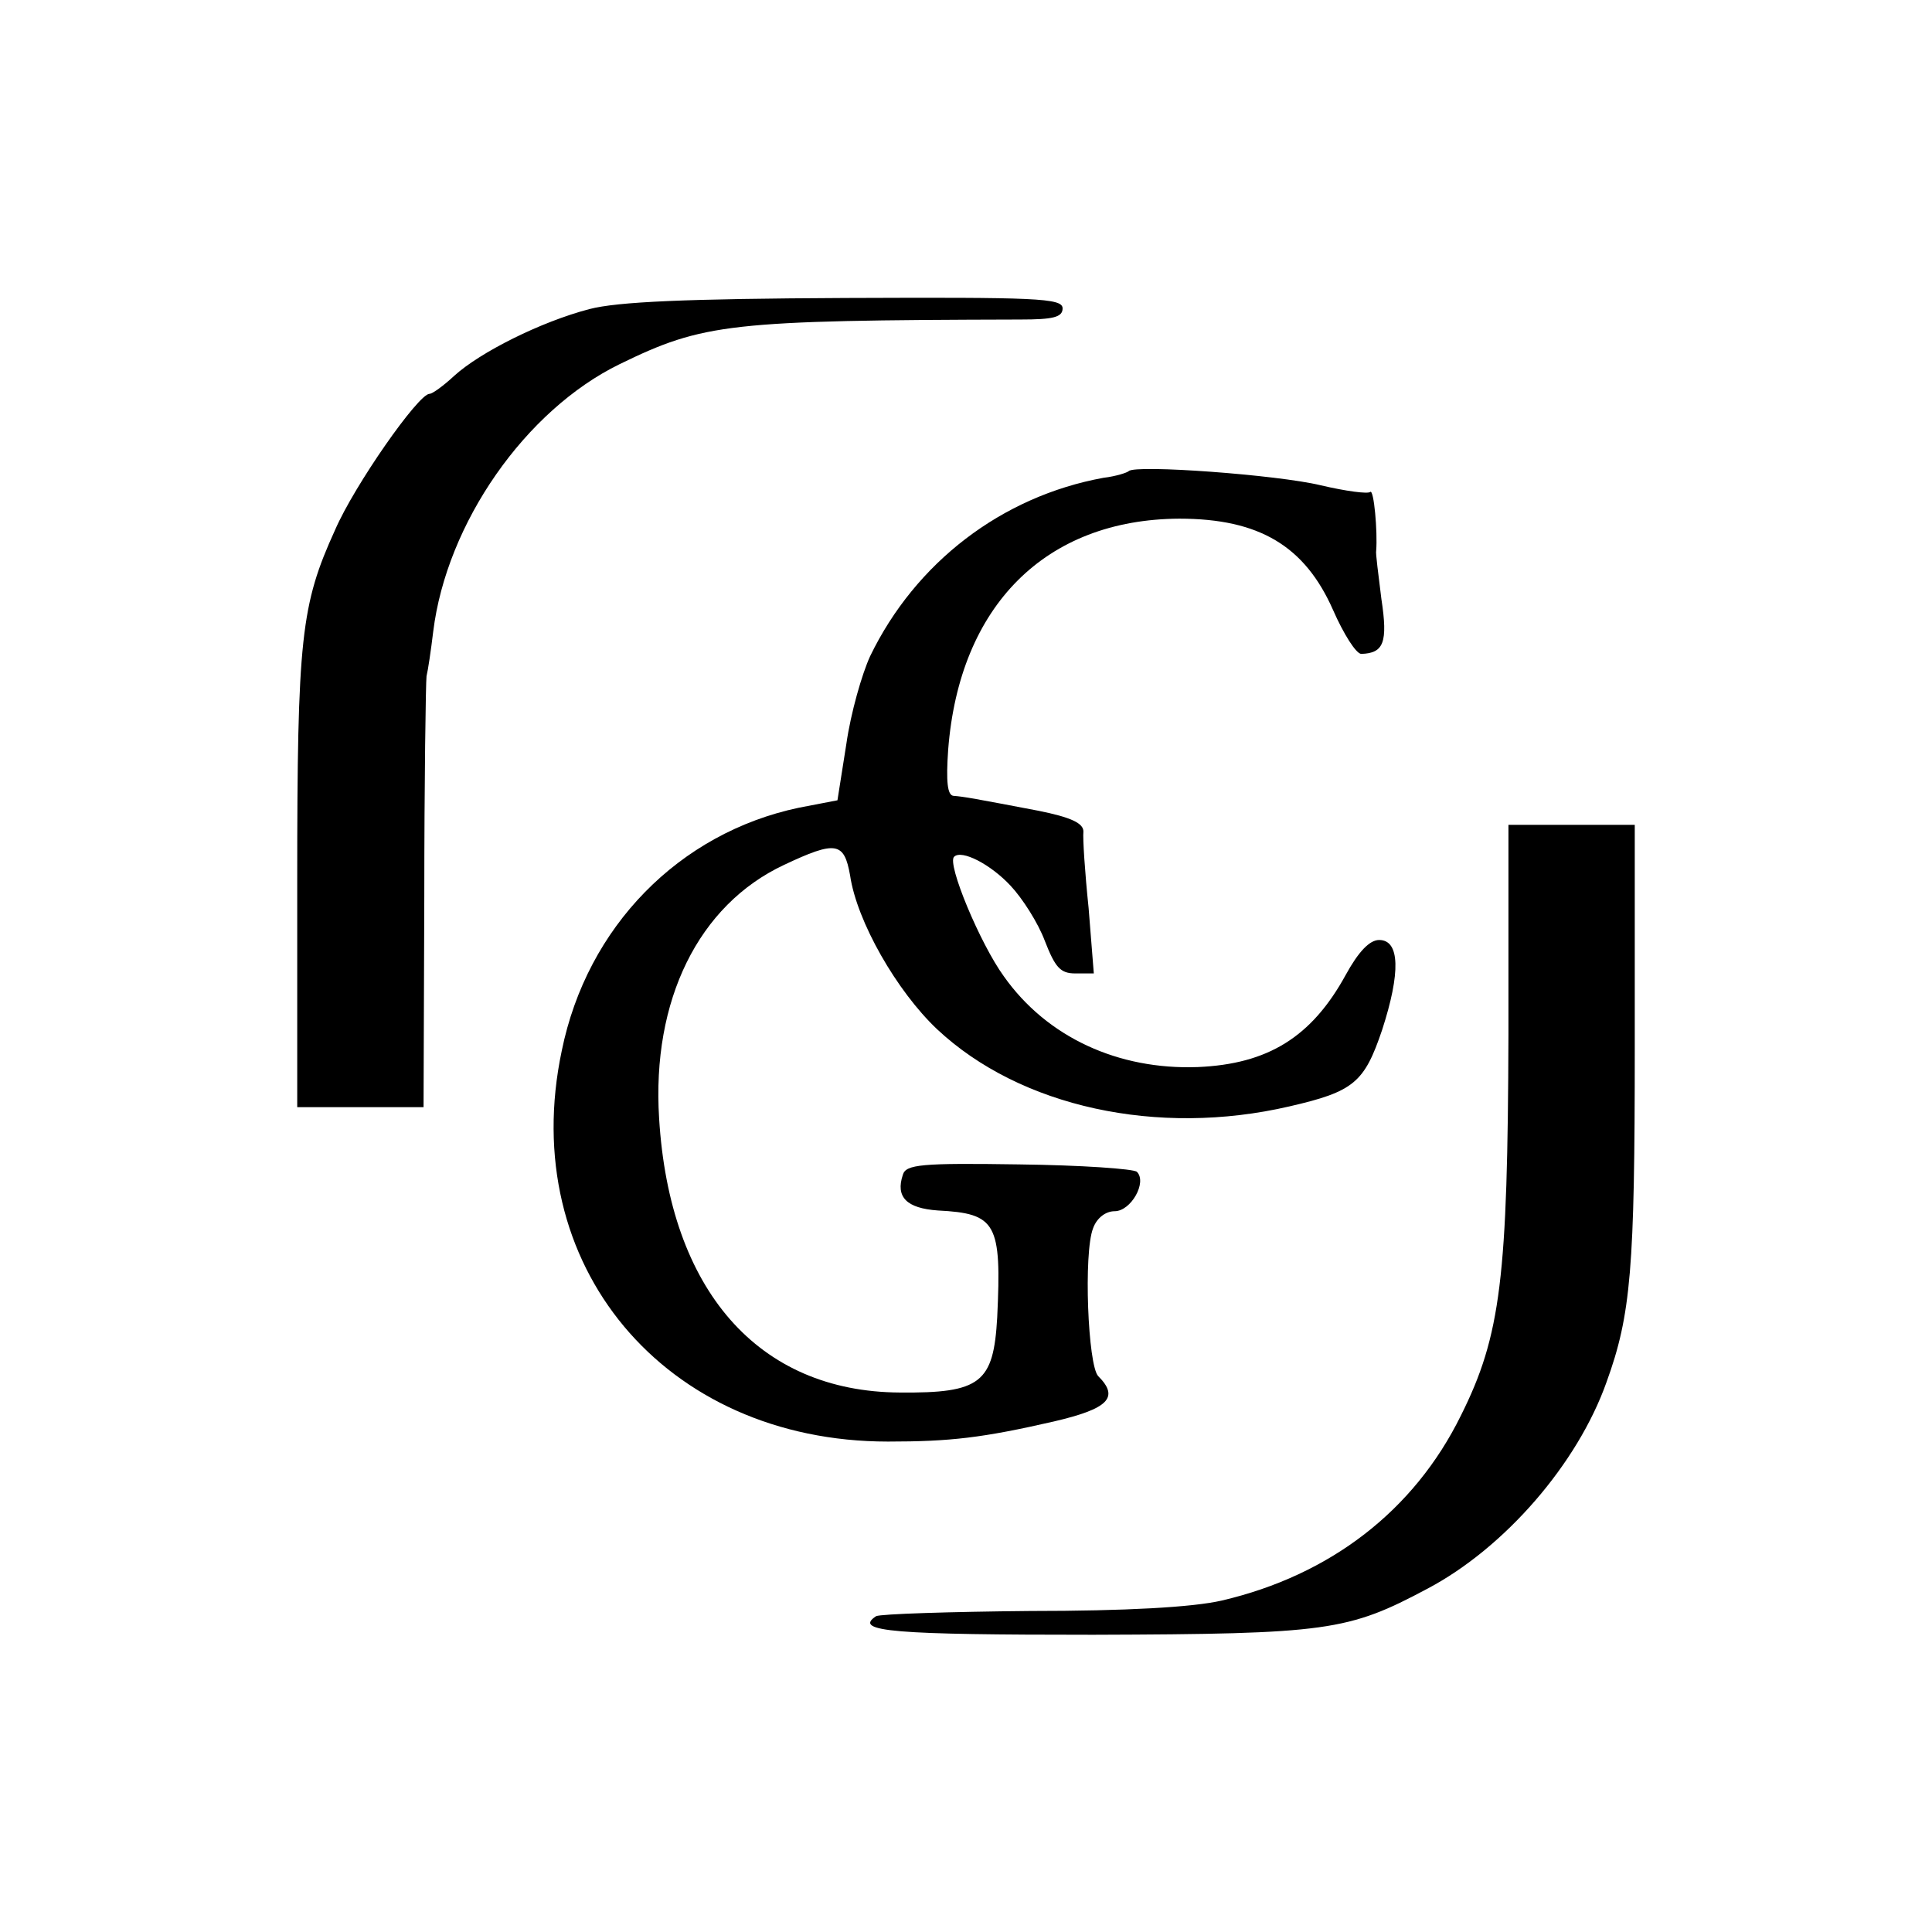
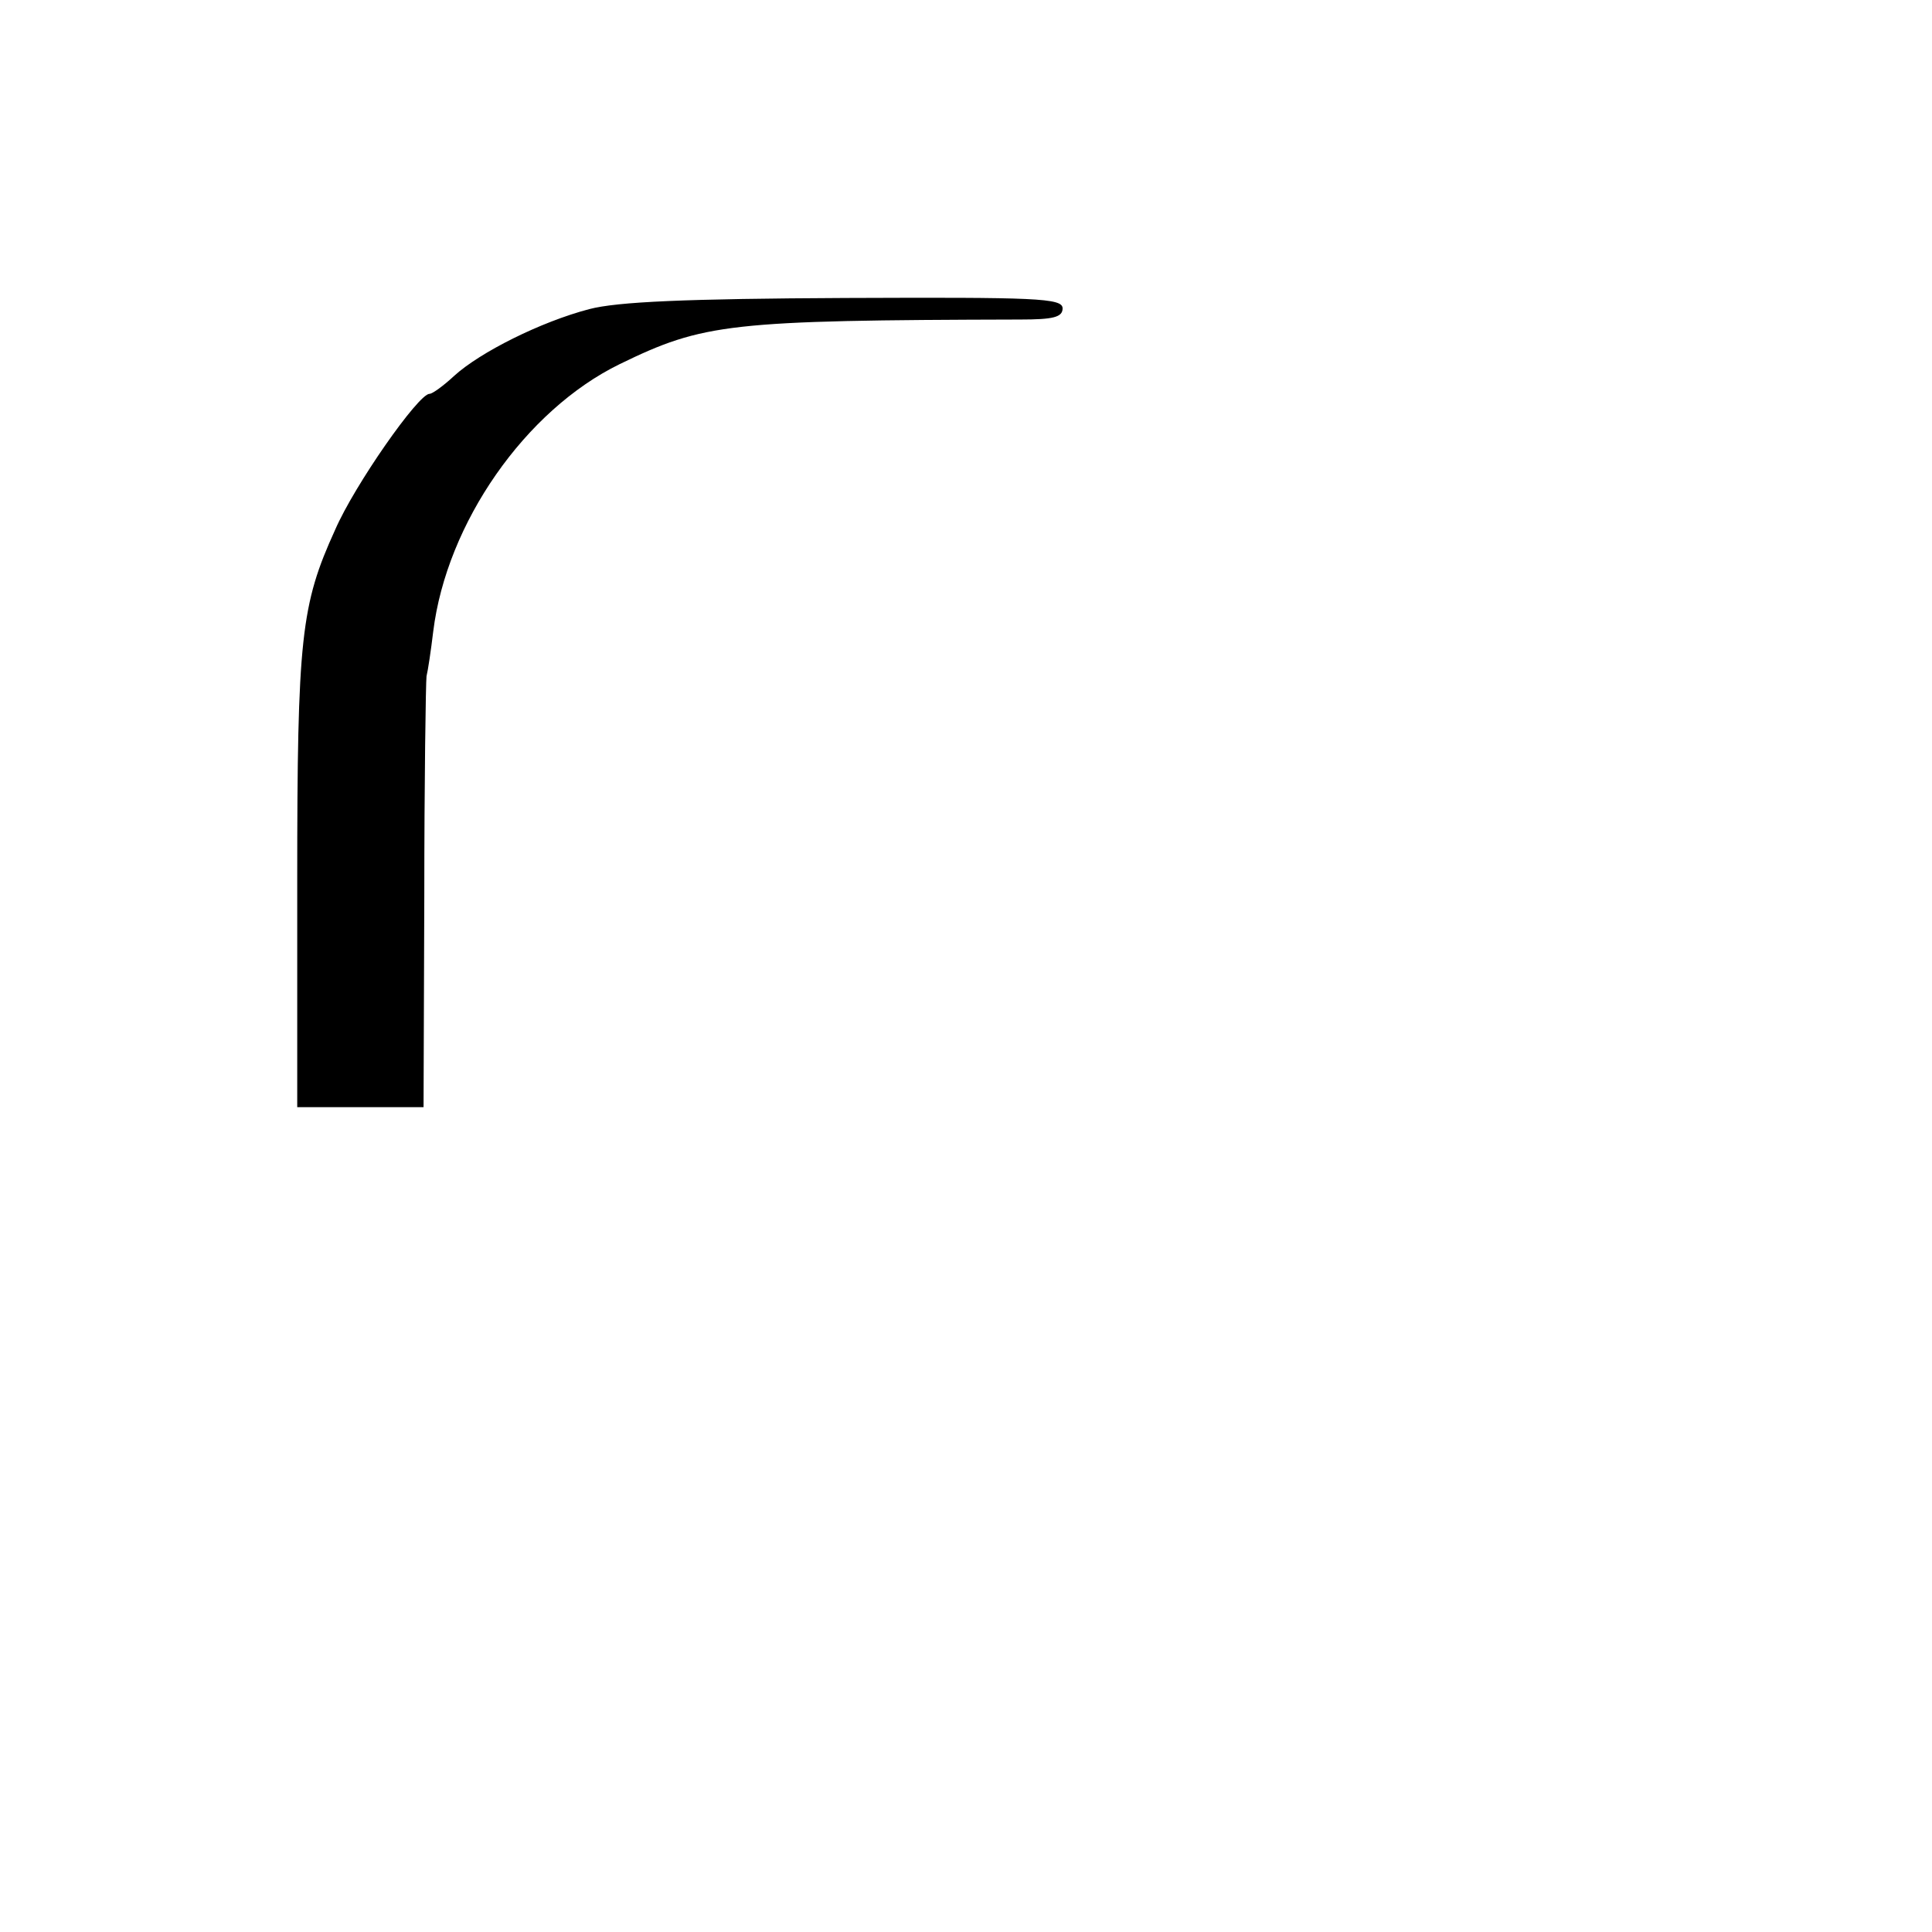
<svg xmlns="http://www.w3.org/2000/svg" version="1.0" width="260pt" height="260pt" viewBox="0 0 260 260" preserveAspectRatio="xMidYMid meet">
  <g transform="translate(0,260) scale(0.1,-0.1)" fill="#000000" stroke="none">
    <path d="M793 2184 c-65 -17 -147 -58 -182 -90 -14 -13 -29 -24 -33 -24 -15 0 -101 -123 -127 -183 -46 -101 -51 -145 -51 -472 l0 -305 85 0 85 0 1 283 c0 155 2 289 3 297 2 8 6 35 9 60 18 146 124 298 251 360 113 55 147 59 539 60 44 0 57 3 57 15 0 14 -36 15 -292 14 -214 -1 -307 -5 -345 -15z" />
-     <path d="M1519 1966 c-2 -2 -17 -7 -34 -9 -137 -25 -253 -114 -314 -240 -11 -24 -26 -76 -32 -118 l-12 -76 -52 -10 c-161 -34 -285 -160 -319 -327 -61 -288 138 -526 439 -526 84 0 127 5 223 27 73 17 89 32 60 61 -14 14 -20 166 -7 199 5 14 17 23 29 23 22 0 44 39 30 53 -4 4 -75 9 -159 10 -131 2 -152 0 -156 -14 -10 -30 5 -45 47 -48 79 -4 86 -17 80 -144 -5 -88 -22 -102 -131 -101 -191 1 -310 138 -324 369 -10 159 53 287 168 341 70 33 81 31 89 -14 9 -62 63 -156 117 -207 112 -105 297 -145 474 -104 87 20 101 32 125 103 25 77 24 121 -4 121 -13 0 -28 -16 -45 -47 -46 -84 -105 -120 -199 -124 -107 -4 -203 40 -261 122 -32 44 -77 152 -67 161 10 10 49 -10 76 -39 16 -17 37 -50 46 -74 14 -36 21 -44 41 -44 l25 0 -7 88 c-5 48 -8 94 -7 103 0 11 -16 19 -61 28 -84 16 -100 19 -114 20 -8 1 -10 19 -7 62 15 194 131 310 311 311 108 0 169 -37 207 -123 14 -32 31 -59 38 -59 30 1 36 15 27 74 -4 33 -8 62 -7 65 2 25 -3 83 -8 79 -3 -3 -33 1 -67 9 -58 14 -249 28 -258 19z" />
-     <path d="M2030 1208 c-1 -327 -10 -405 -64 -513 -63 -128 -176 -215 -322 -249 -39 -9 -129 -14 -258 -14 -108 -1 -201 -4 -207 -7 -32 -21 26 -25 292 -25 316 1 343 5 450 62 104 55 202 168 241 278 33 91 38 153 38 450 l0 300 -85 0 -85 0 0 -282z" />
  </g>
</svg>